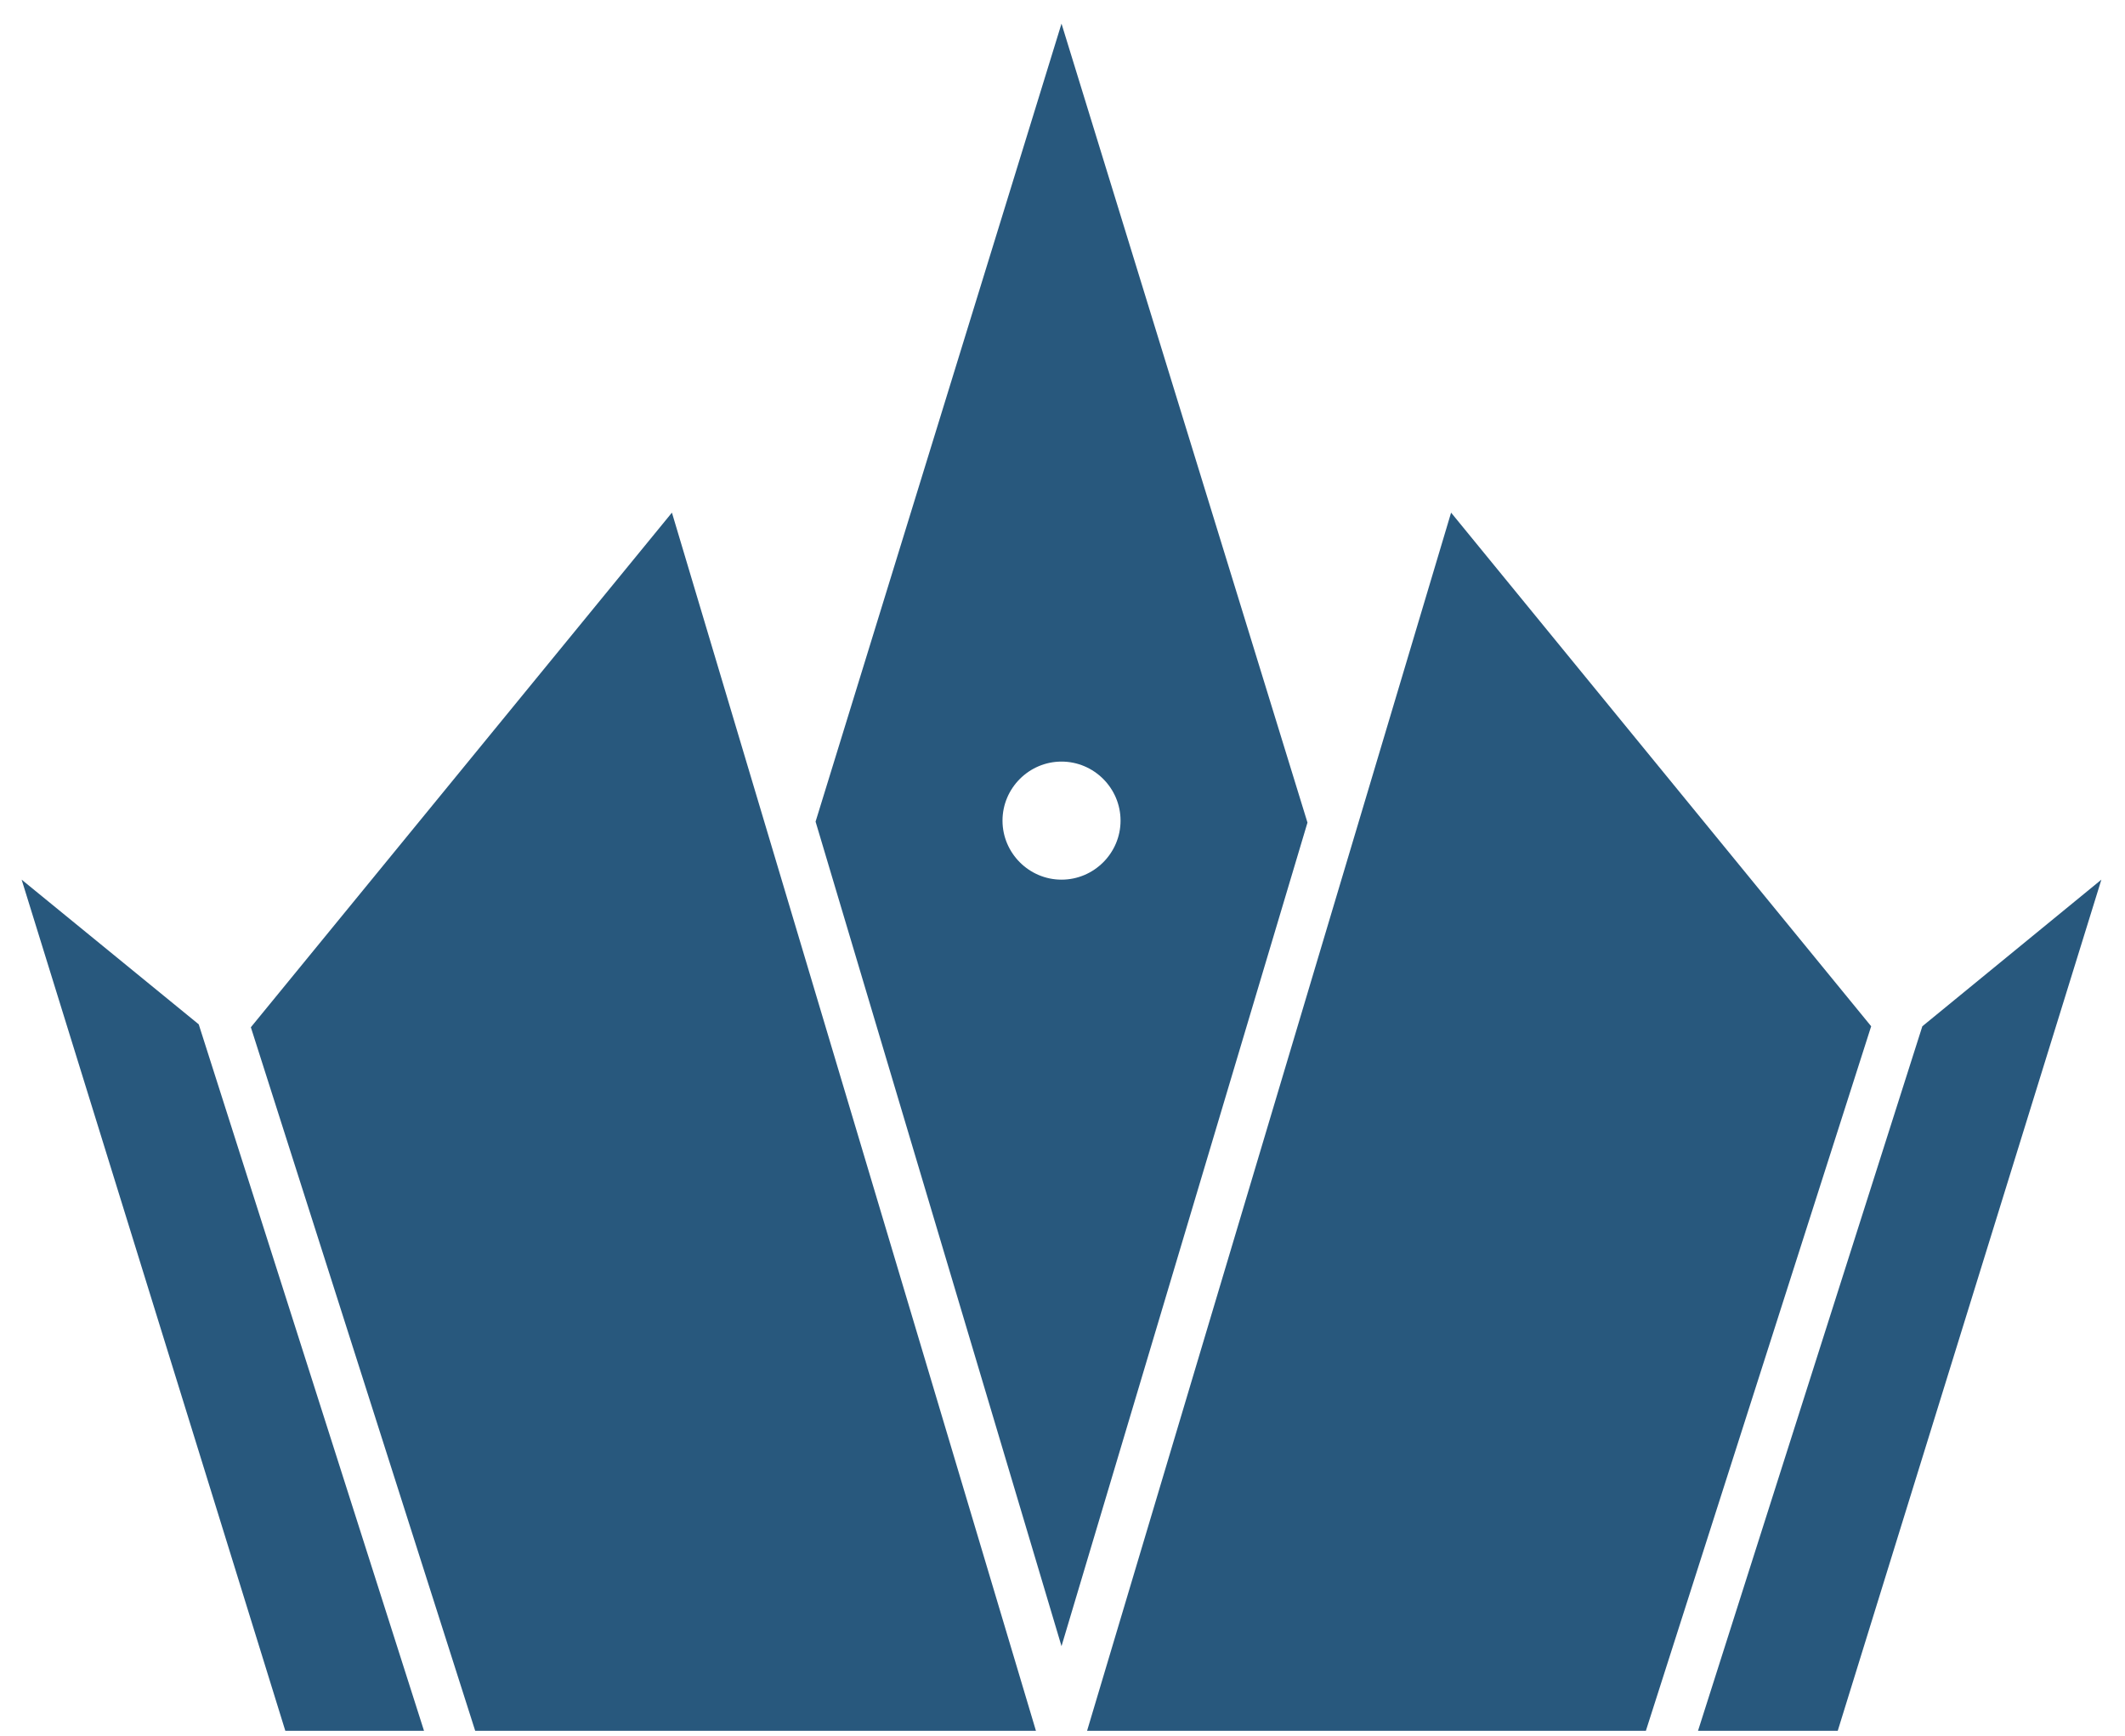
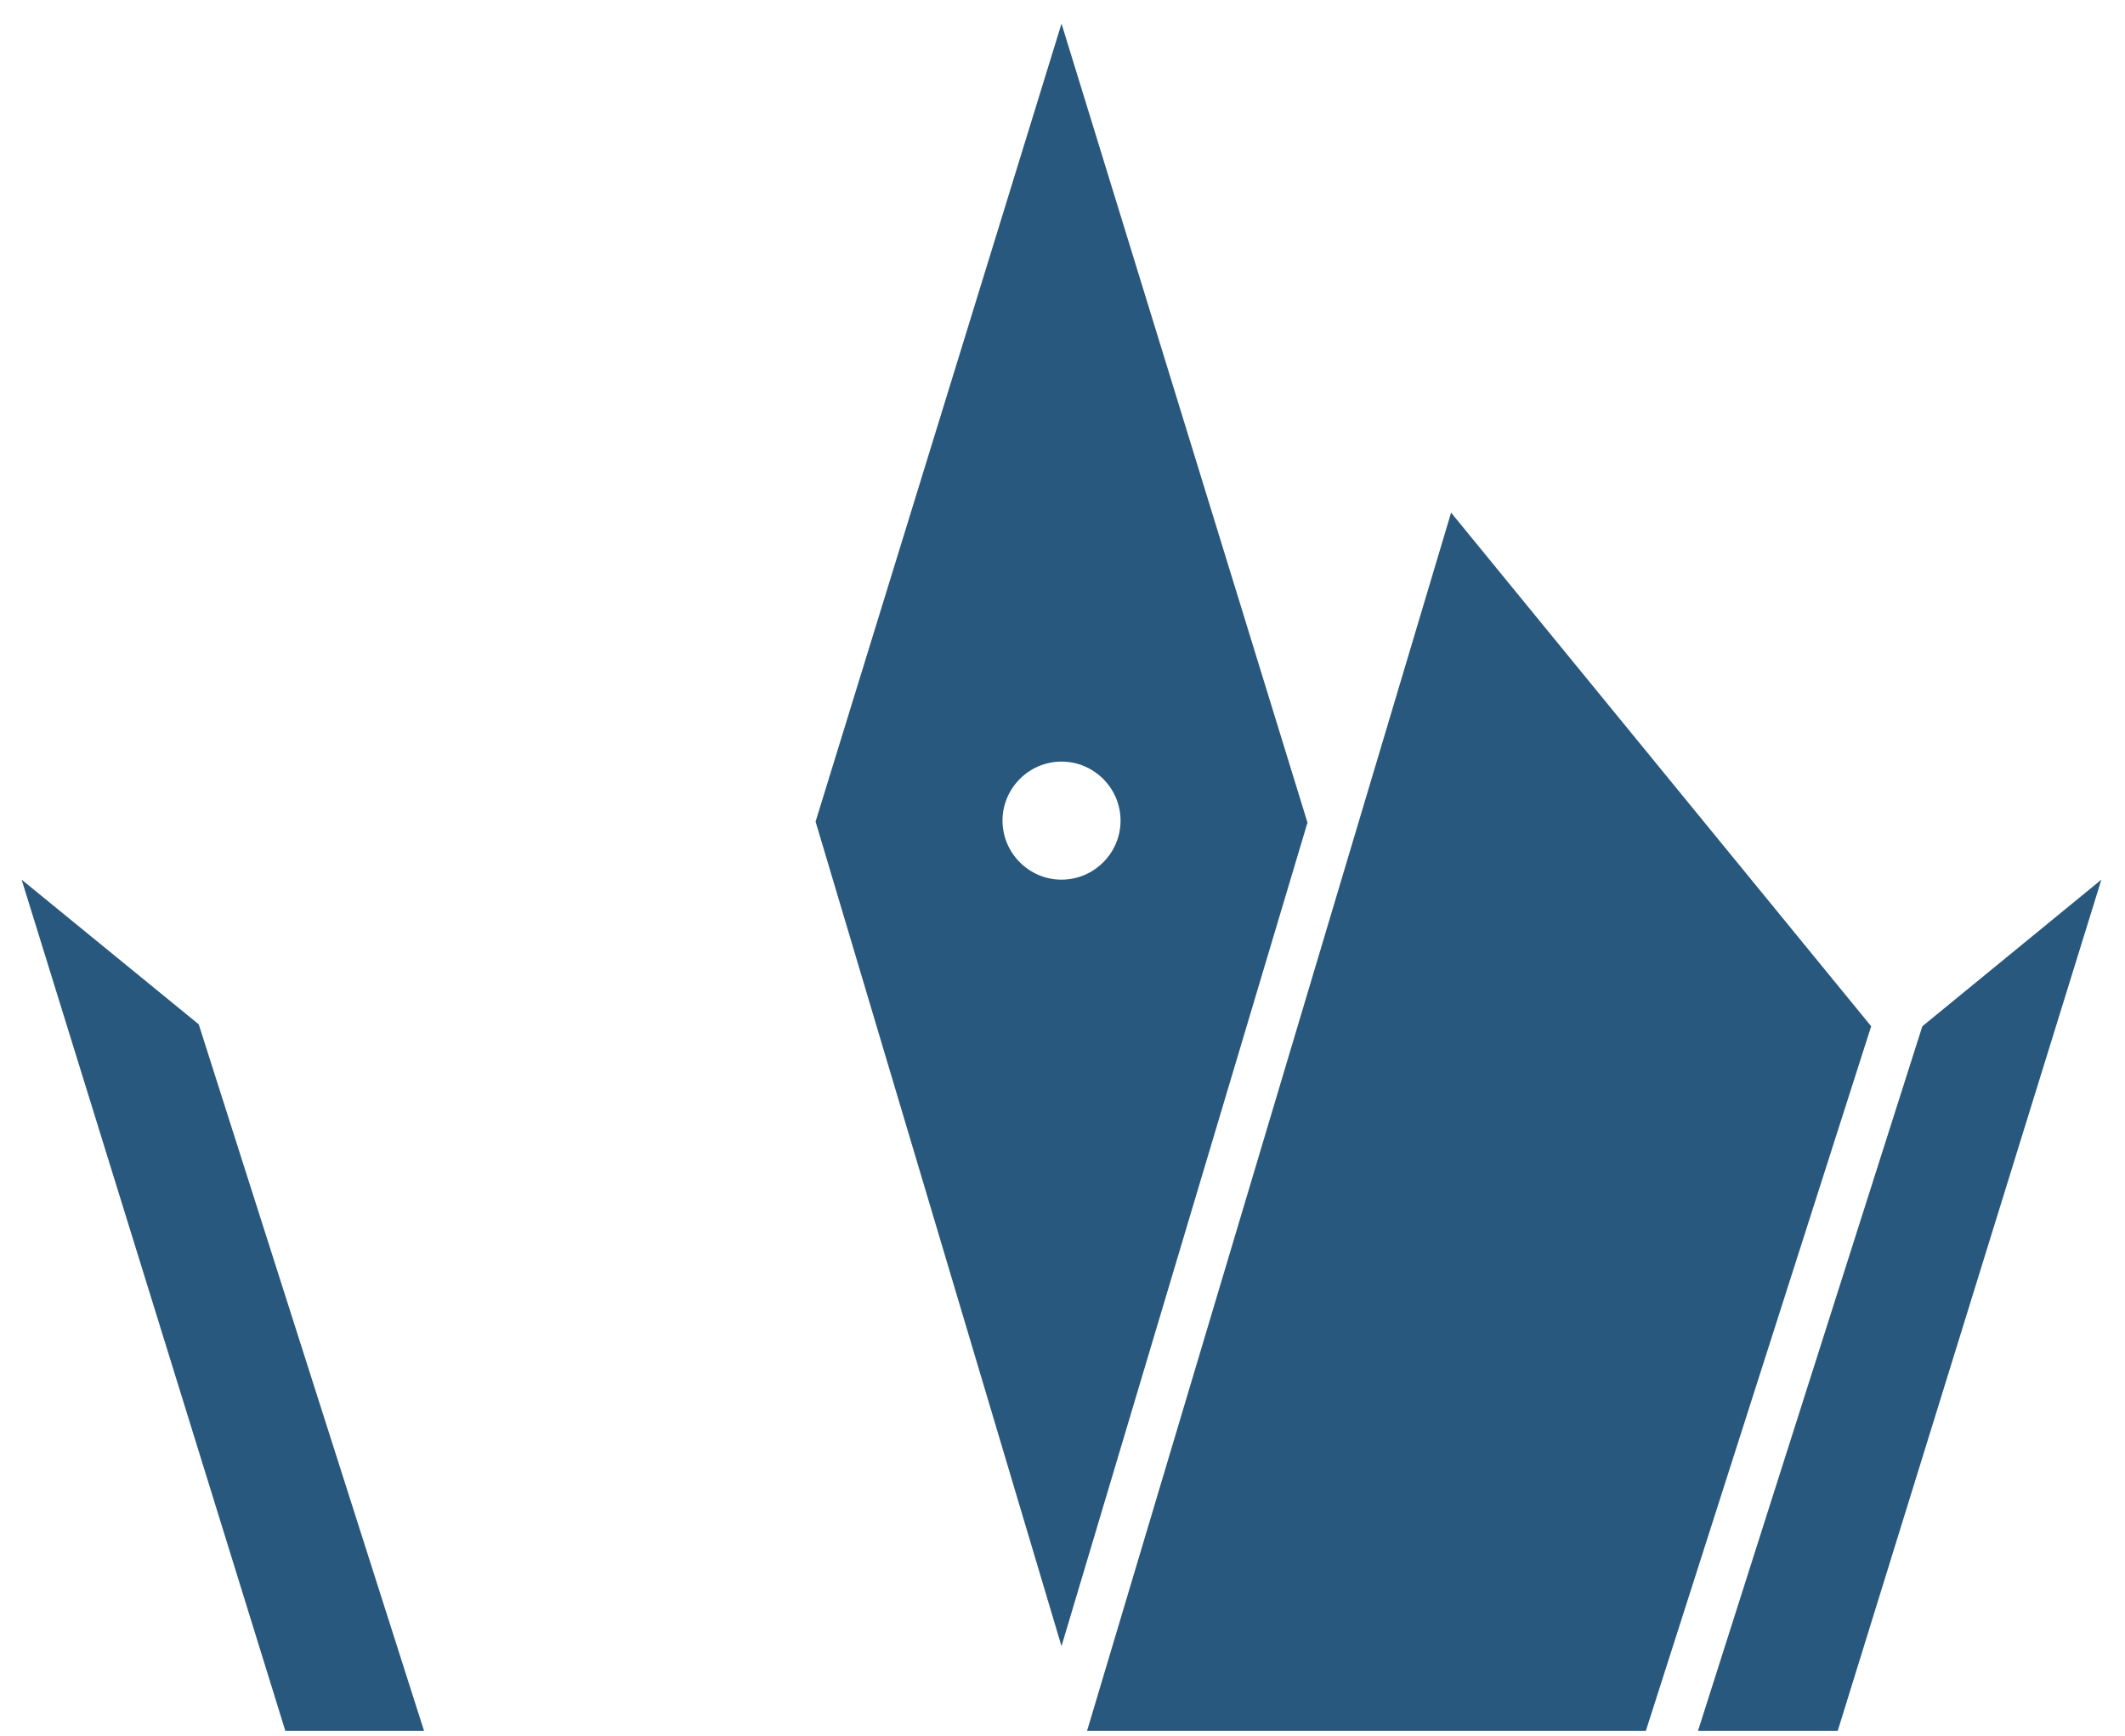
<svg xmlns="http://www.w3.org/2000/svg" width="60" height="49" viewBox="0 0 60 49" fill="none">
  <path d="M5.611 28.917L0.611 24.833L8.056 48.861H11.972L5.611 28.917Z" fill="#28587D" />
  <path d="M54.278 28.972L47.944 48.861H51.889L59.333 24.833L54.278 28.972Z" fill="#28587D" />
-   <path d="M18.972 14.472L7.083 29L13.417 48.861H29.25L18.972 14.472Z" fill="#28587D" />
  <path d="M36.917 23.222L29.972 0.667L23.028 23.195L29.972 46.472L36.917 23.222ZM28.306 23.167C28.306 22.25 29.056 21.5 29.972 21.5C30.889 21.5 31.639 22.25 31.639 23.167C31.639 24.083 30.889 24.833 29.972 24.833C29.056 24.833 28.306 24.083 28.306 23.167Z" fill="#28587D" />
  <path d="M40.972 14.472L30.694 48.861H46.472L52.833 28.972L40.972 14.472Z" fill="#28587D" />
</svg>